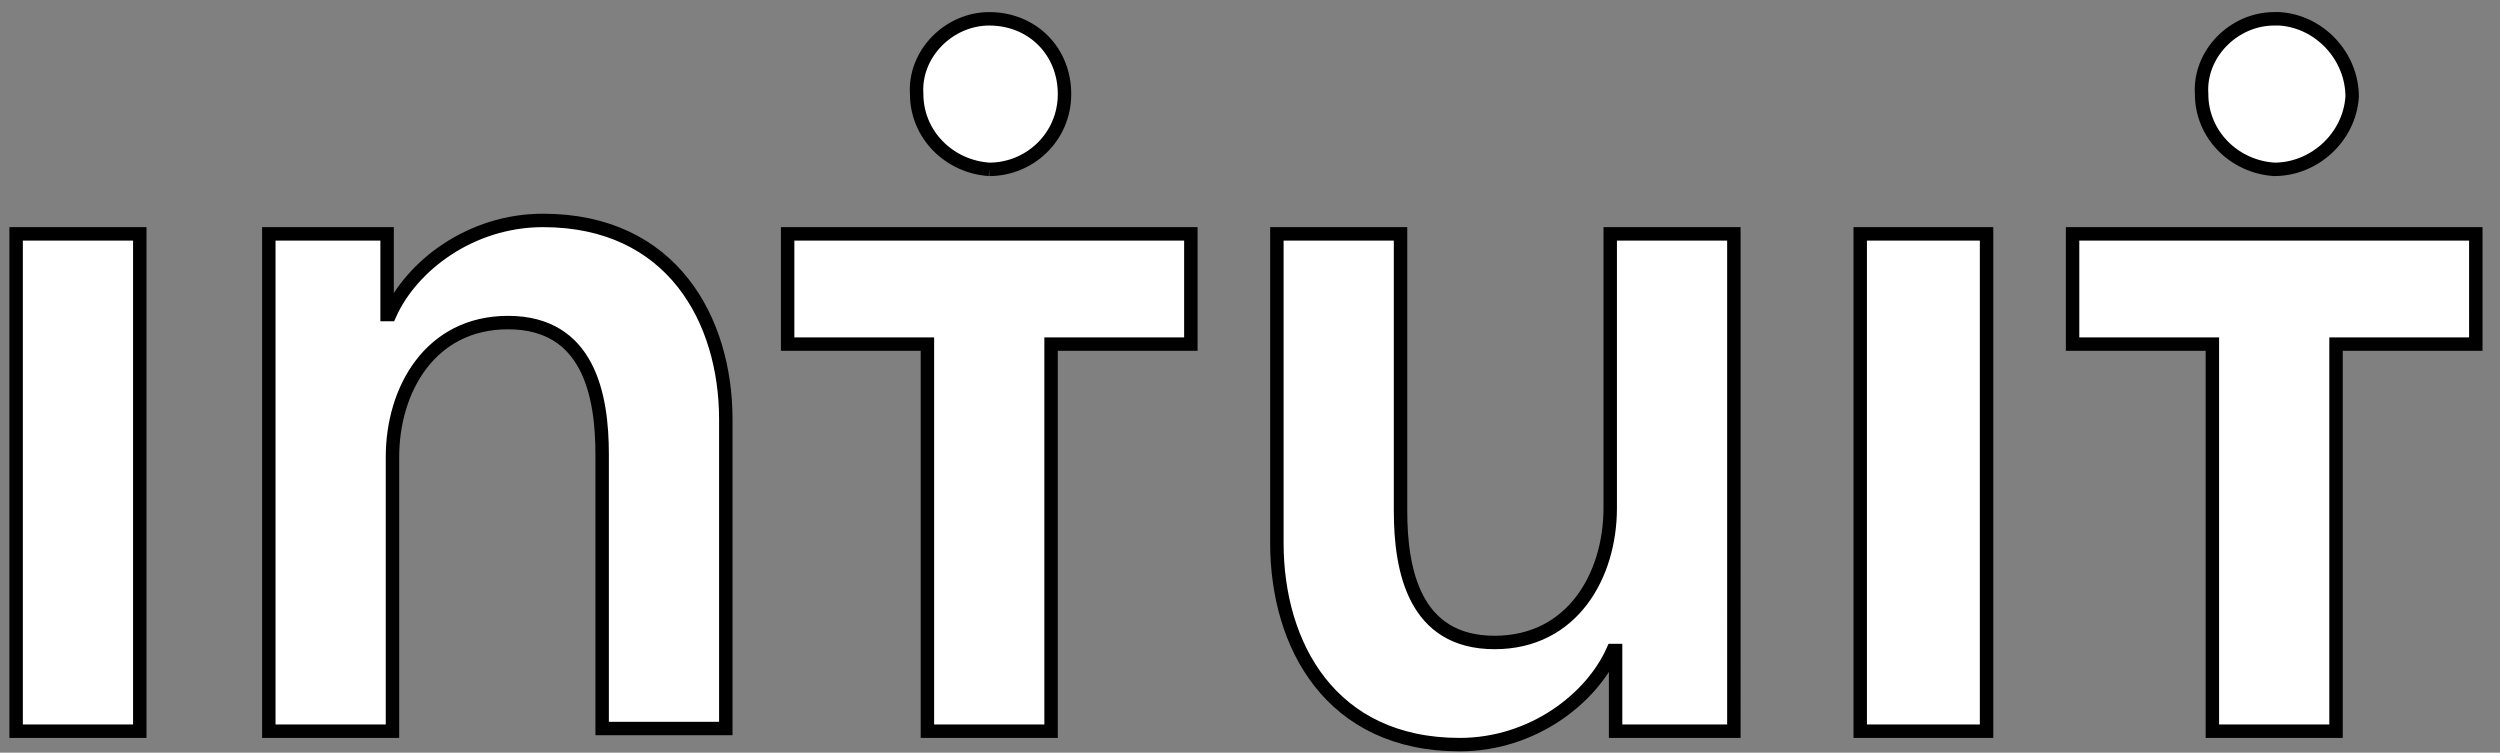
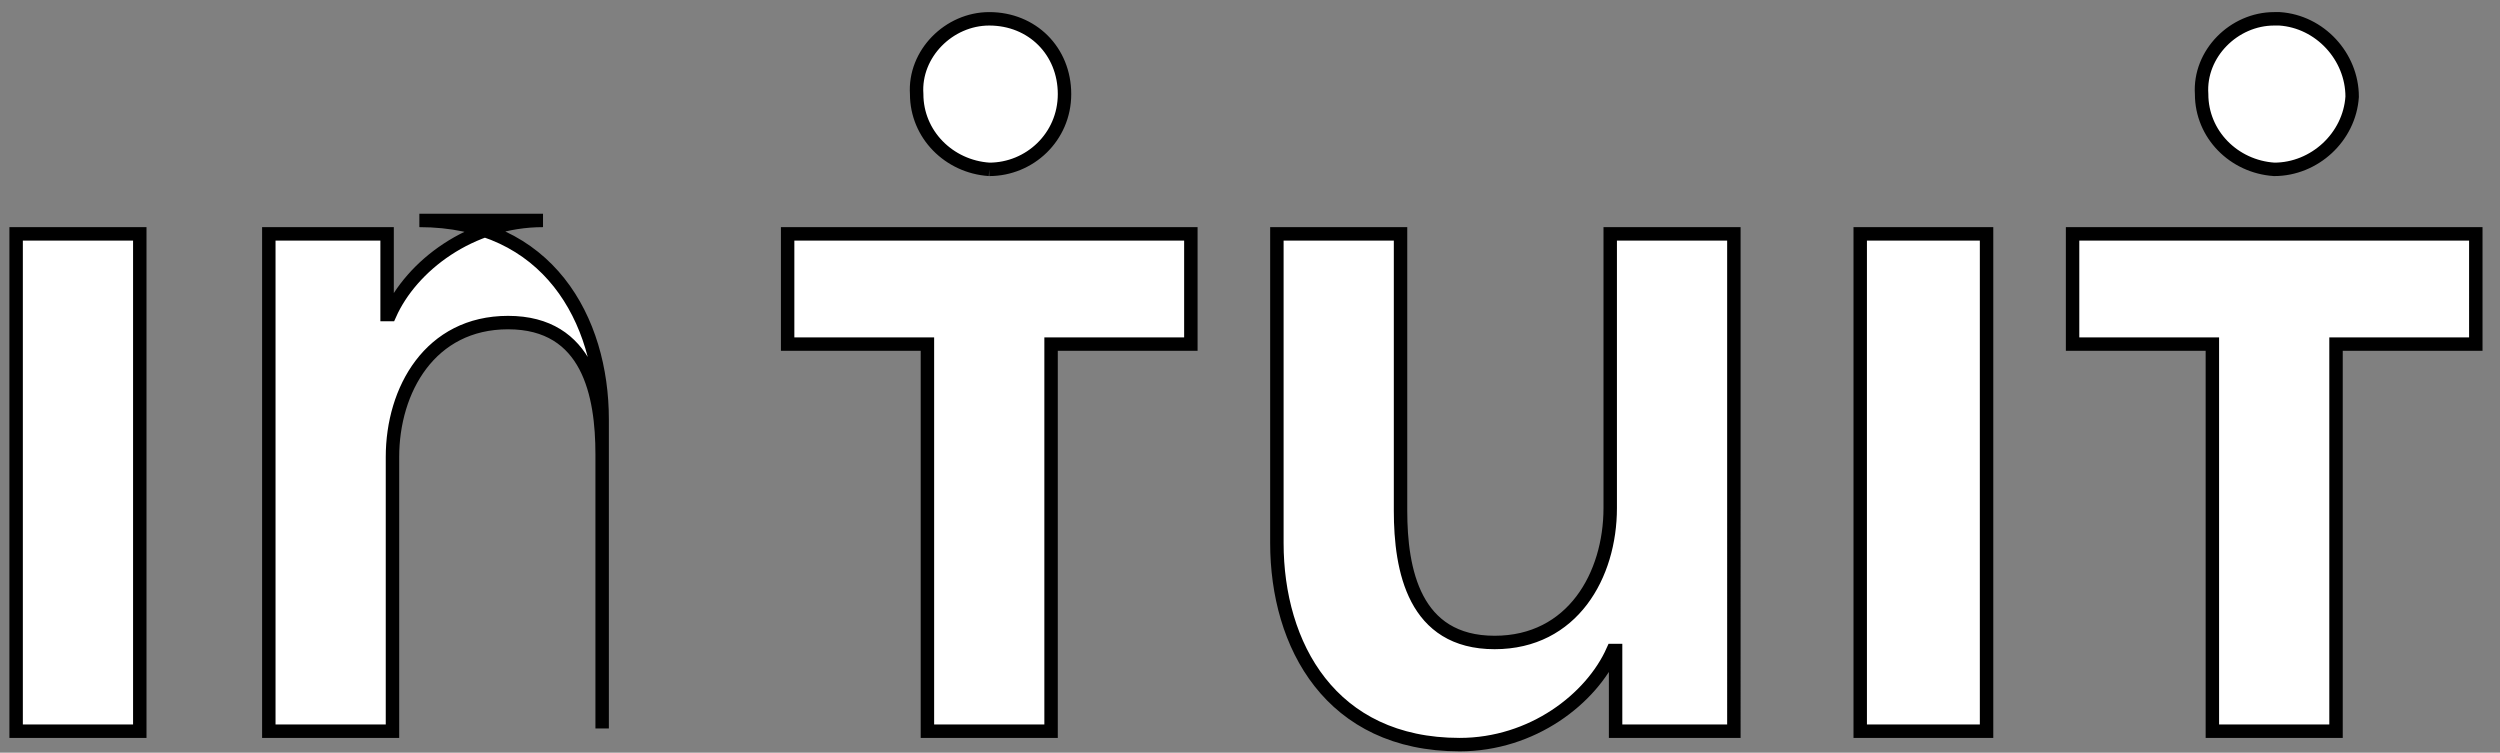
<svg xmlns="http://www.w3.org/2000/svg" xml:space="preserve" id="svg3072" x="0" y="0" style="enable-background:new 0 0 93 28" version="1.1" width="93" height="28" viewBox="0 0 93 28">
  <rect x="0" y="0" width="93" height="28" fill="#808080" stroke="none" />
  <style>.st0{fill:#fff;stroke:#000;stroke-width:.5;stroke-miterlimit:10}</style>
-   <path d="M84.6 6.3c1.5 0 2.8-1.2 2.9-2.7 0-1.5-1.2-2.8-2.7-2.9h-.2c-1.5 0-2.8 1.3-2.7 2.8 0 1.5 1.2 2.7 2.7 2.8zM77.1 8.7v4.1h5.2v14.4h4.6V12.8h5.2V8.7zM36.8 6.3c1.5 0 2.8-1.2 2.8-2.8S38.4.7 36.8.7C35.3.7 34 2 34.1 3.5c0 1.5 1.2 2.7 2.7 2.8zM29.3 12.8h5.2v14.4h4.6V12.8h5.2V8.7h-15v4.1zM69.2 27.2h4.7V8.7h-4.7v18.5zM59.9 18.9c0 2.5-1.4 5-4.3 5-3 0-3.5-2.7-3.5-4.9V8.7h-4.6v11.5c0 3.8 2 7.5 6.8 7.5 2.7 0 4.9-1.7 5.7-3.5h.1v3h4.4V8.7h-4.6v10.2zM20.2 8.2c-2.7 0-4.9 1.7-5.7 3.5h-.1v-3H10v18.5h4.6V17c0-2.5 1.4-5 4.3-5 3 0 3.5 2.7 3.5 4.9v10.2H27V15.6c0-3.7-2-7.4-6.8-7.4zM.6 8.7h4.6v18.5H.6z" class="st0" />
+   <path d="M84.6 6.3c1.5 0 2.8-1.2 2.9-2.7 0-1.5-1.2-2.8-2.7-2.9h-.2c-1.5 0-2.8 1.3-2.7 2.8 0 1.5 1.2 2.7 2.7 2.8zM77.1 8.7v4.1h5.2v14.4h4.6V12.8h5.2V8.7zM36.8 6.3c1.5 0 2.8-1.2 2.8-2.8S38.4.7 36.8.7C35.3.7 34 2 34.1 3.5c0 1.5 1.2 2.7 2.7 2.8zM29.3 12.8h5.2v14.4h4.6V12.8h5.2V8.7h-15v4.1zM69.2 27.2h4.7V8.7h-4.7v18.5zM59.9 18.9c0 2.5-1.4 5-4.3 5-3 0-3.5-2.7-3.5-4.9V8.7h-4.6v11.5c0 3.8 2 7.5 6.8 7.5 2.7 0 4.9-1.7 5.7-3.5h.1v3h4.4V8.7h-4.6v10.2zM20.2 8.2c-2.7 0-4.9 1.7-5.7 3.5h-.1v-3H10v18.5h4.6V17c0-2.5 1.4-5 4.3-5 3 0 3.5 2.7 3.5 4.9v10.2V15.6c0-3.7-2-7.4-6.8-7.4zM.6 8.7h4.6v18.5H.6z" class="st0" />
</svg>